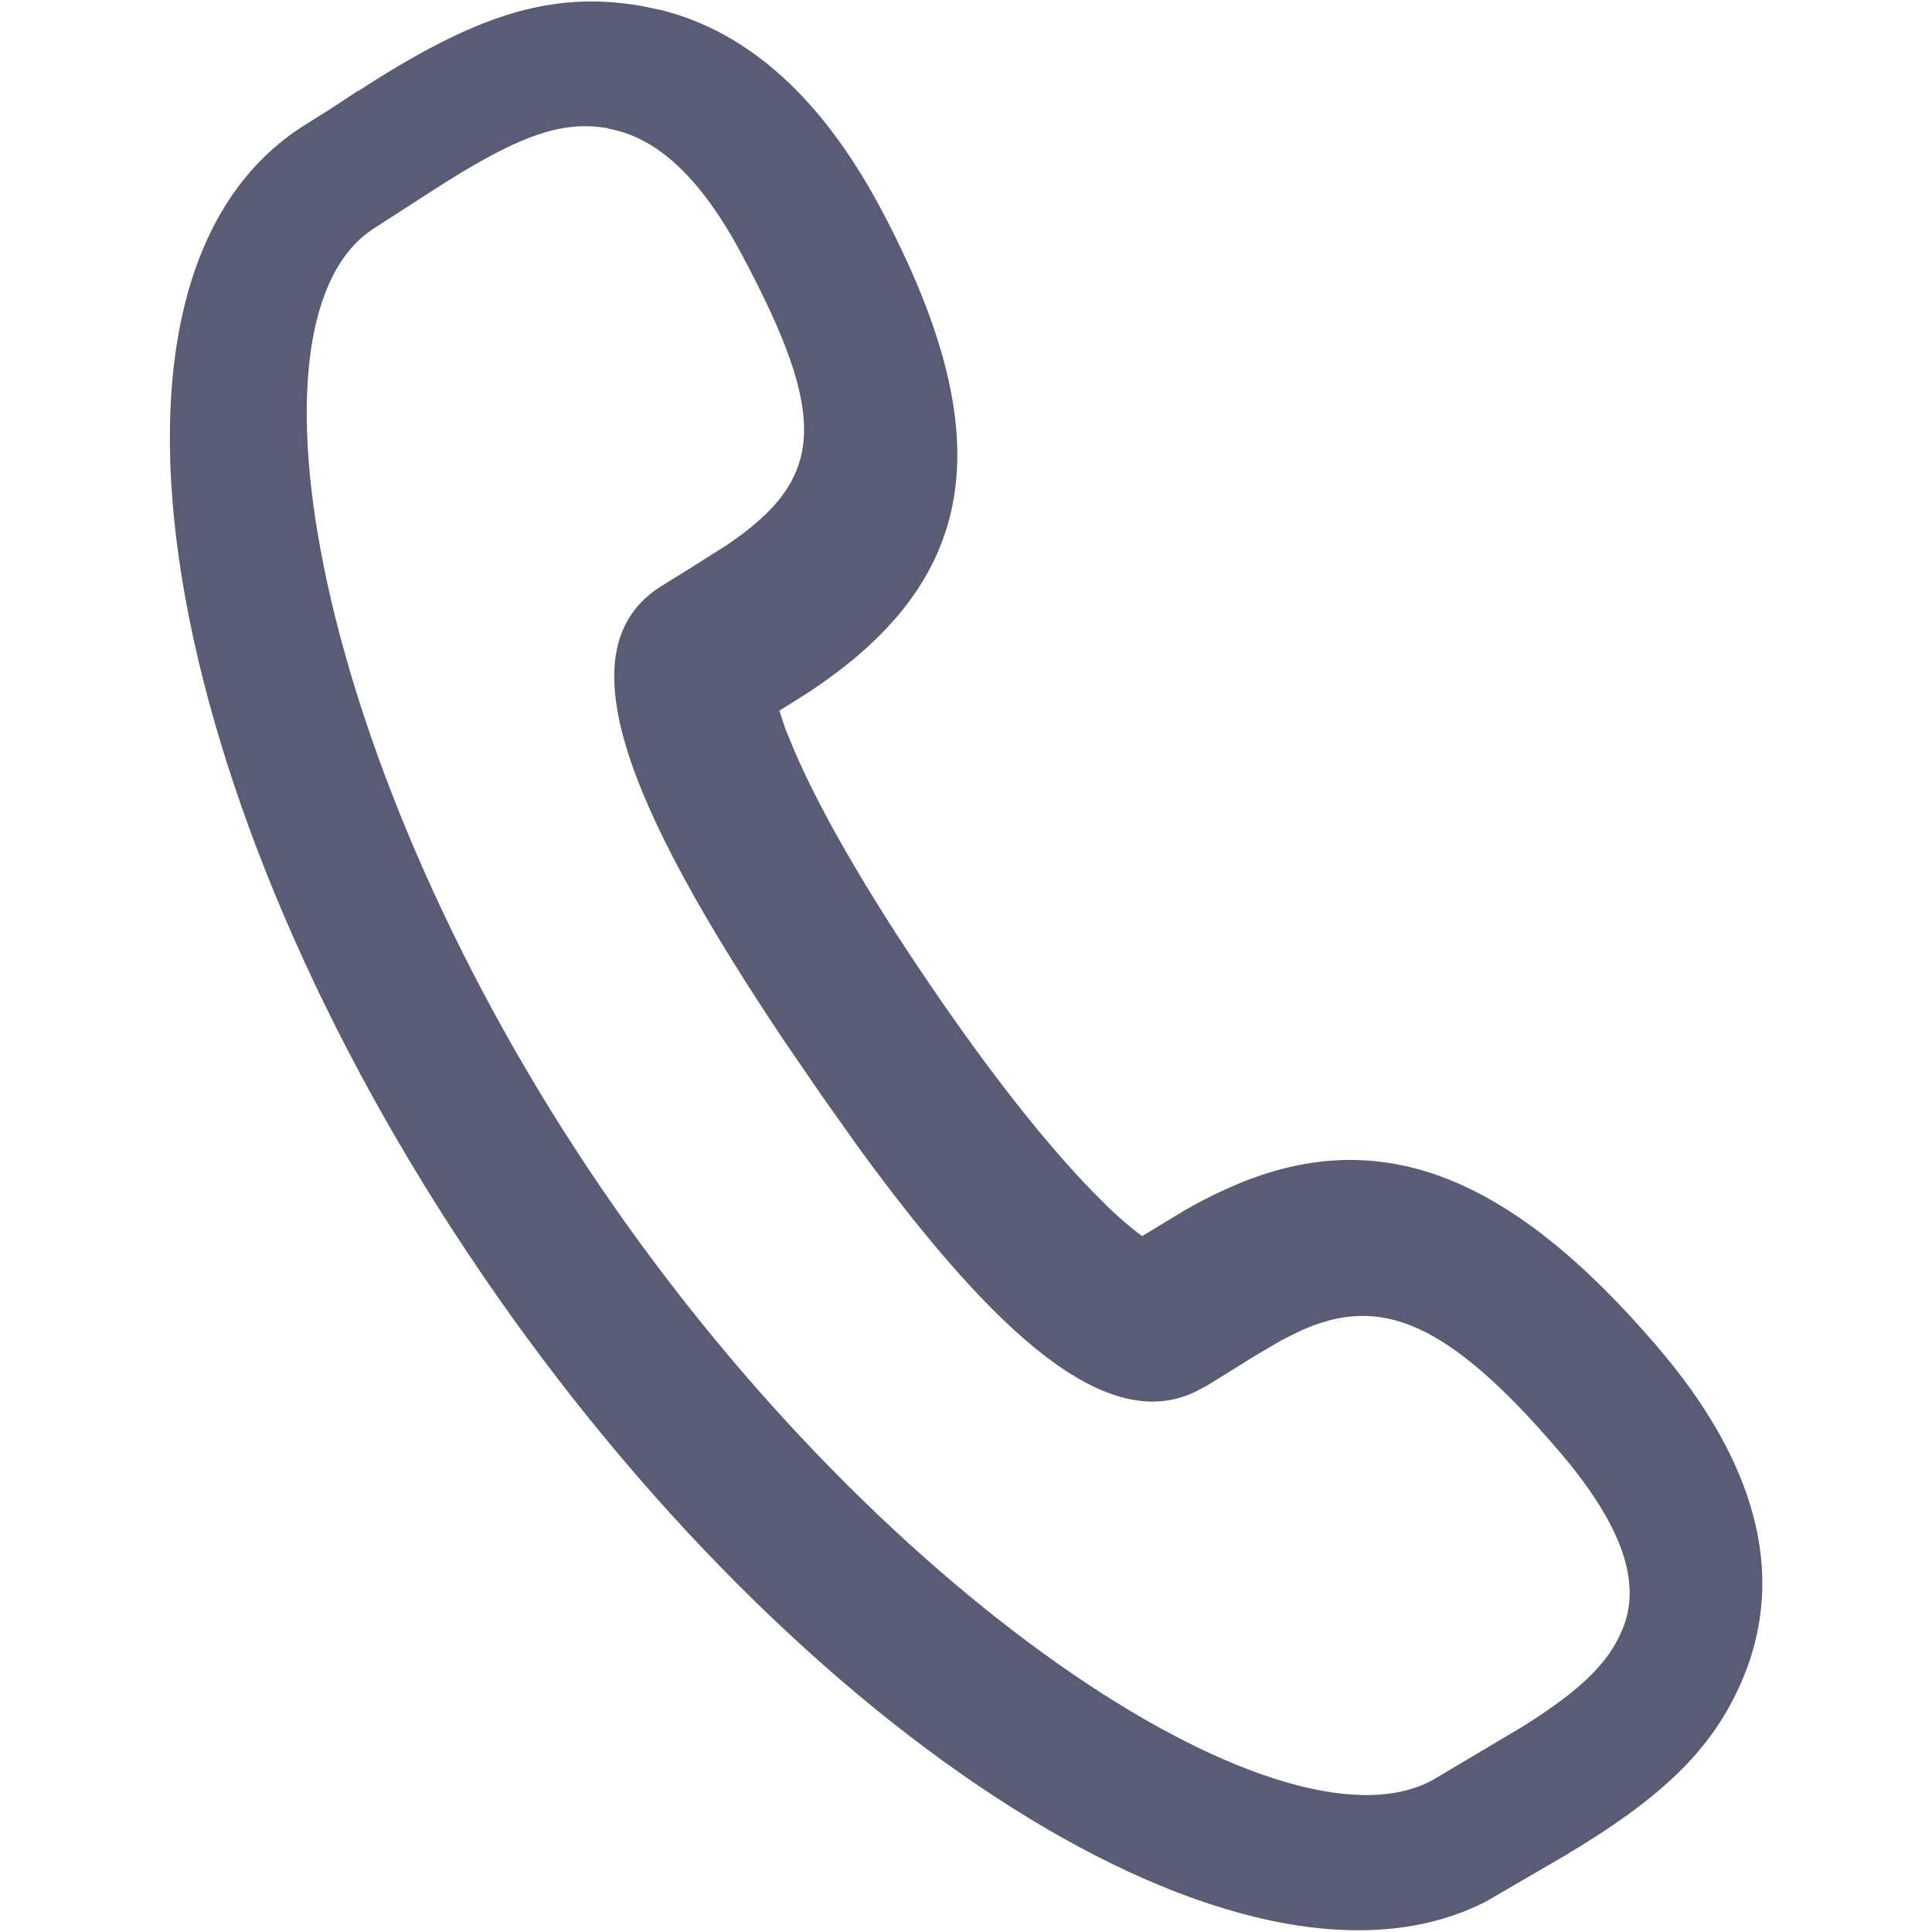
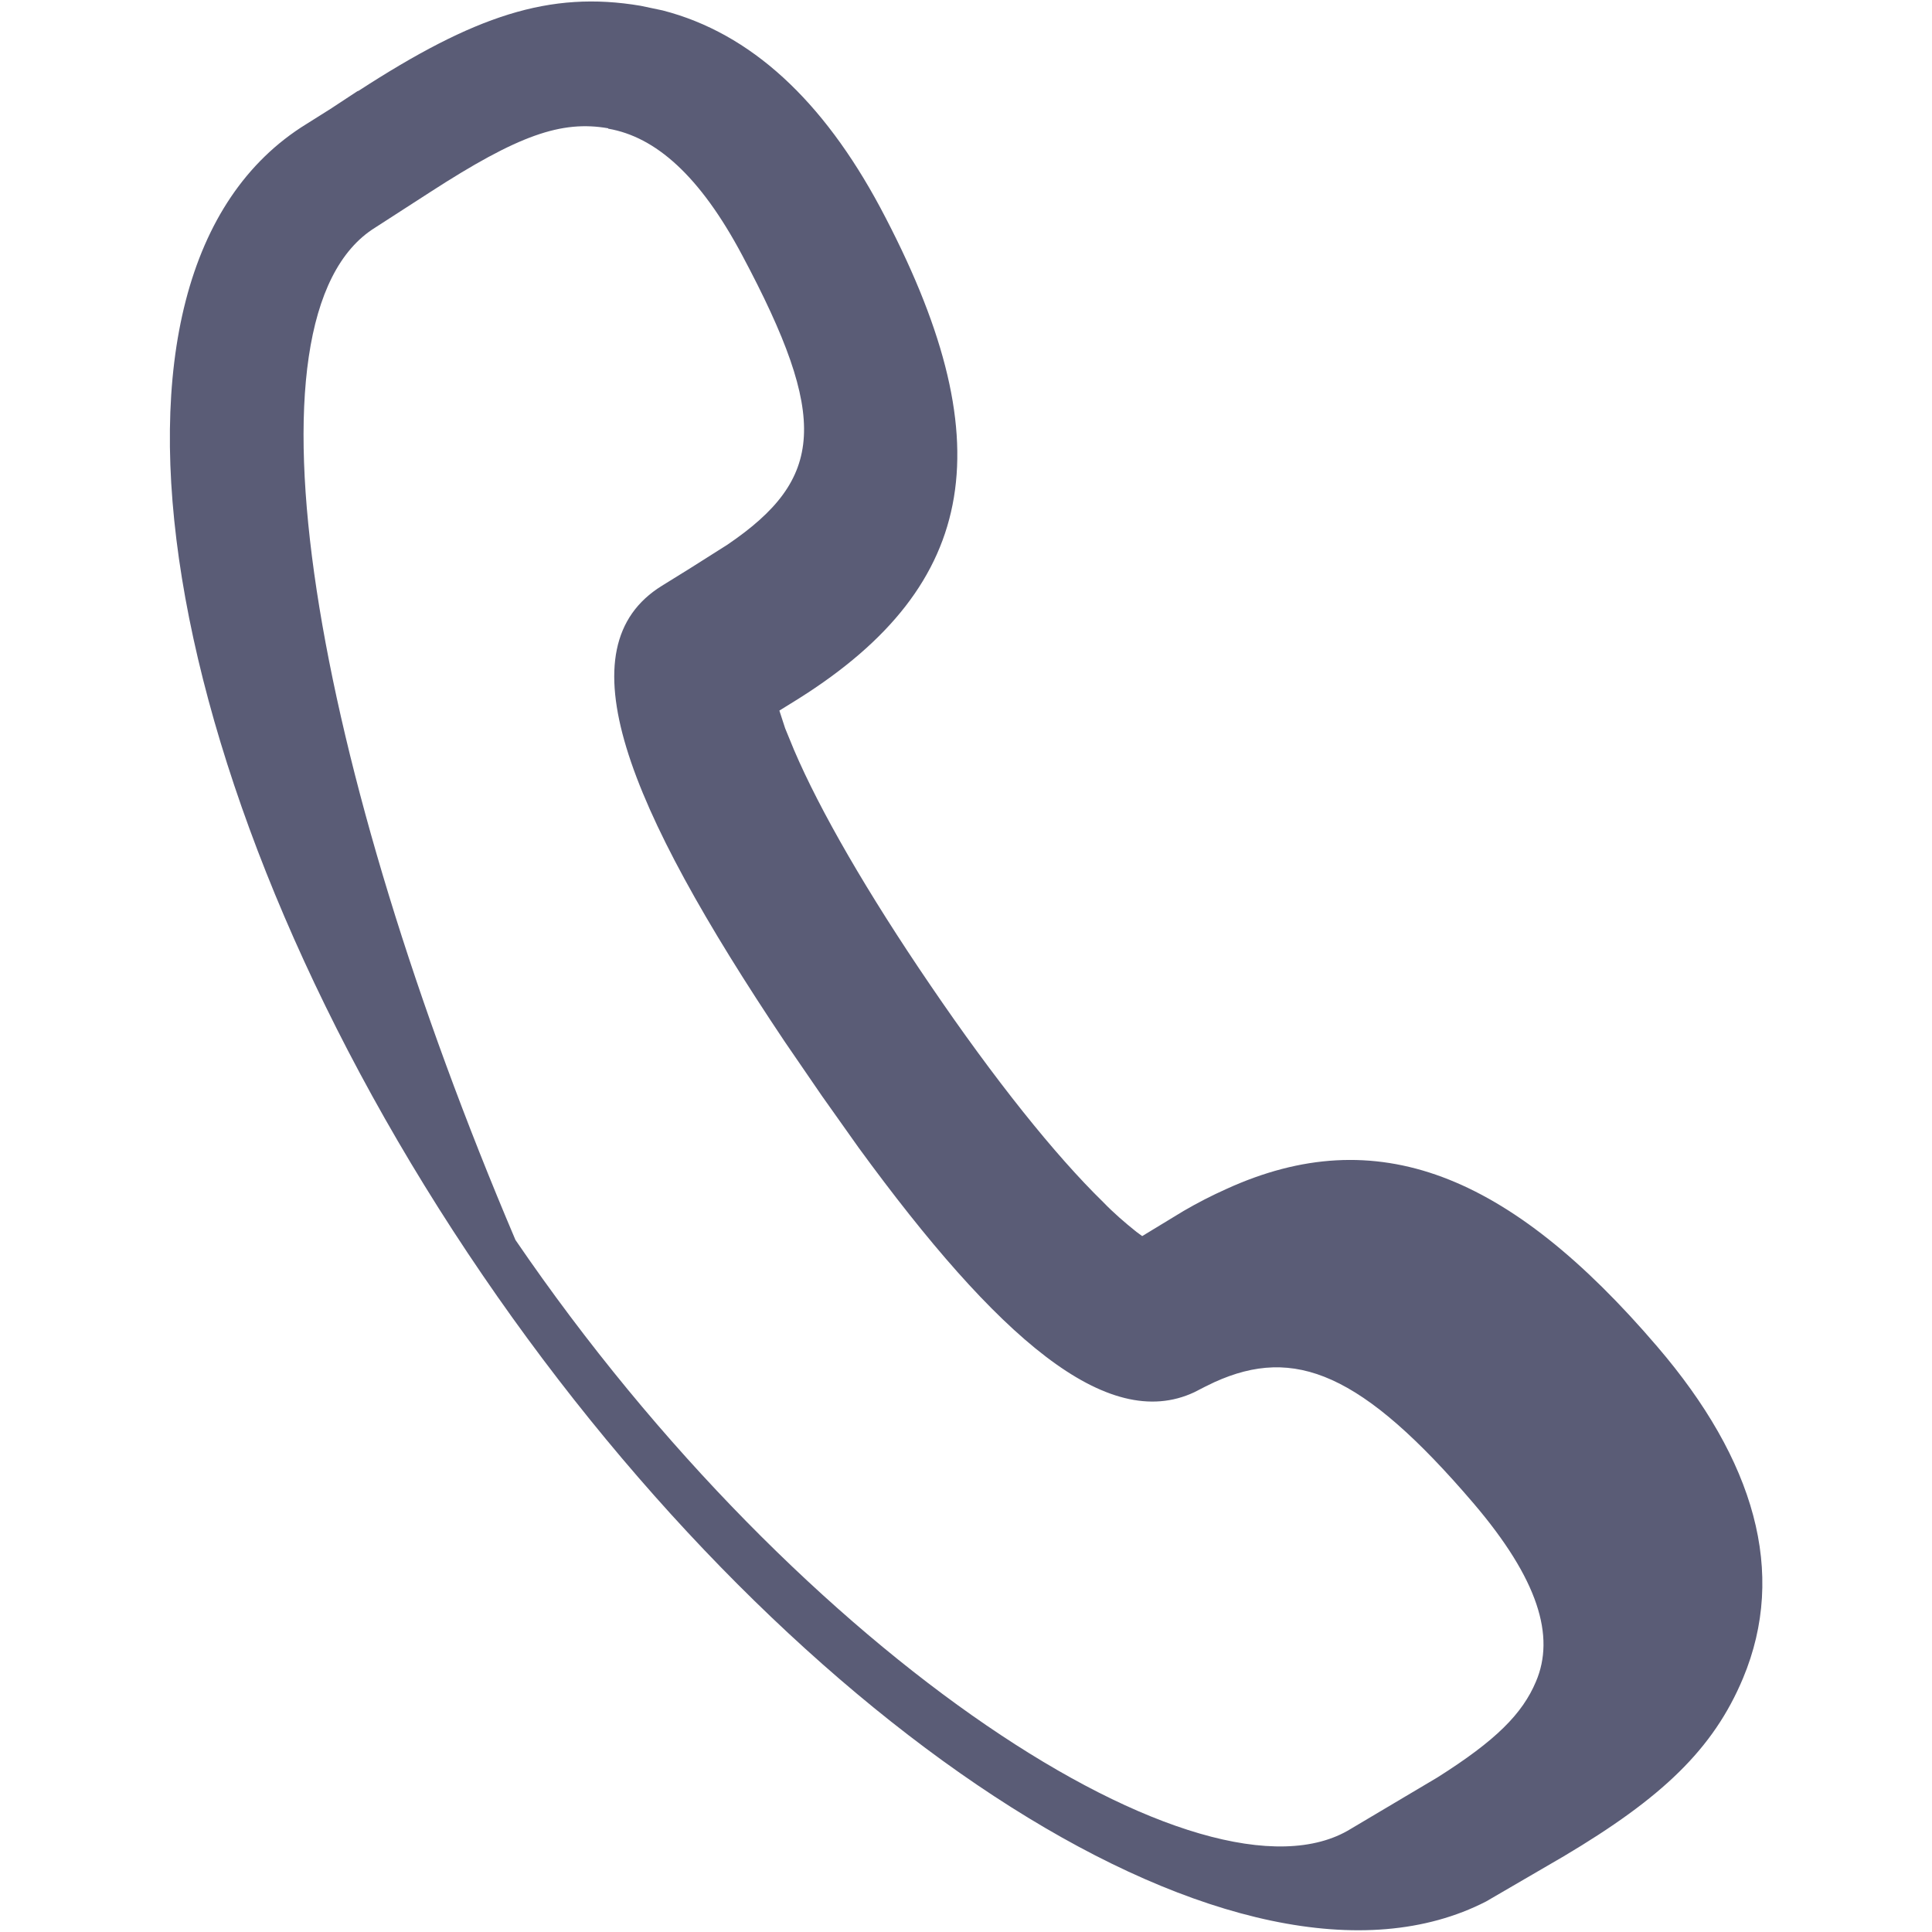
<svg xmlns="http://www.w3.org/2000/svg" id="_图层_1" data-name="图层 1" viewBox="0 0 50 50">
-   <path d="M9.25,2.36l-.7,.46-.62,.39c-6.3,3.88-3.81,17.54,4.56,29.79,8.11,11.88,19.7,19.43,25.97,16.21l2.01-1.17c2.54-1.51,3.87-2.77,4.64-4.61,1.14-2.73,.3-5.64-2.22-8.58-3.84-4.49-7.27-5.85-11.15-4.08-.38,.17-.75,.36-1.11,.57l-1.07,.65-.15-.11c-.3-.24-.59-.49-.86-.77-1.25-1.22-2.81-3.17-4.47-5.61-1.63-2.39-2.86-4.52-3.53-6.09l-.23-.56-.15-.46,.5-.31c4.7-2.96,5.31-6.7,2.11-12.71-1.48-2.76-3.34-4.51-5.63-5.1l-.57-.12c-2.36-.4-4.31,.26-7.3,2.2h0Zm6.49,.97c1.22,.21,2.37,1.21,3.47,3.28,2.25,4.22,2.13,5.78-.39,7.49l-.98,.62-.71,.44c-2.57,1.59-.94,5.65,3.18,11.8l.96,1.4,.95,1.34c3.59,4.92,6.43,7.39,8.69,6.33l.31-.16,1.29-.8,.63-.37c.19-.1,.35-.18,.52-.26,2.07-.94,3.81-.25,6.7,3.13,1.69,1.98,2.12,3.45,1.62,4.62-.35,.83-1.03,1.52-2.55,2.48l-2.24,1.33c-3.74,2.31-14.2-4.37-21.62-15.24C8.15,19.89,6.02,8.18,9.71,5.89l1.41-.91c2.3-1.49,3.41-1.87,4.62-1.66h0Z" style="fill: #5a5c76;" />
+   <path d="M9.25,2.36l-.7,.46-.62,.39c-6.3,3.88-3.81,17.54,4.56,29.79,8.11,11.88,19.7,19.43,25.97,16.21l2.01-1.17c2.54-1.51,3.87-2.77,4.64-4.61,1.14-2.73,.3-5.64-2.22-8.58-3.84-4.49-7.27-5.85-11.15-4.08-.38,.17-.75,.36-1.11,.57l-1.07,.65-.15-.11c-.3-.24-.59-.49-.86-.77-1.25-1.22-2.81-3.17-4.47-5.61-1.63-2.39-2.86-4.52-3.53-6.09l-.23-.56-.15-.46,.5-.31c4.7-2.96,5.31-6.7,2.11-12.71-1.48-2.76-3.34-4.51-5.63-5.1l-.57-.12c-2.36-.4-4.31,.26-7.3,2.2h0Zm6.49,.97c1.22,.21,2.37,1.21,3.47,3.28,2.25,4.22,2.13,5.78-.39,7.49l-.98,.62-.71,.44c-2.57,1.59-.94,5.65,3.18,11.8l.96,1.4,.95,1.34c3.59,4.92,6.43,7.39,8.69,6.33c.19-.1,.35-.18,.52-.26,2.07-.94,3.81-.25,6.7,3.13,1.69,1.98,2.12,3.45,1.62,4.62-.35,.83-1.03,1.52-2.55,2.48l-2.24,1.33c-3.74,2.31-14.2-4.37-21.62-15.24C8.15,19.89,6.02,8.18,9.71,5.89l1.41-.91c2.3-1.49,3.41-1.87,4.62-1.66h0Z" style="fill: #5a5c76;" />
</svg>